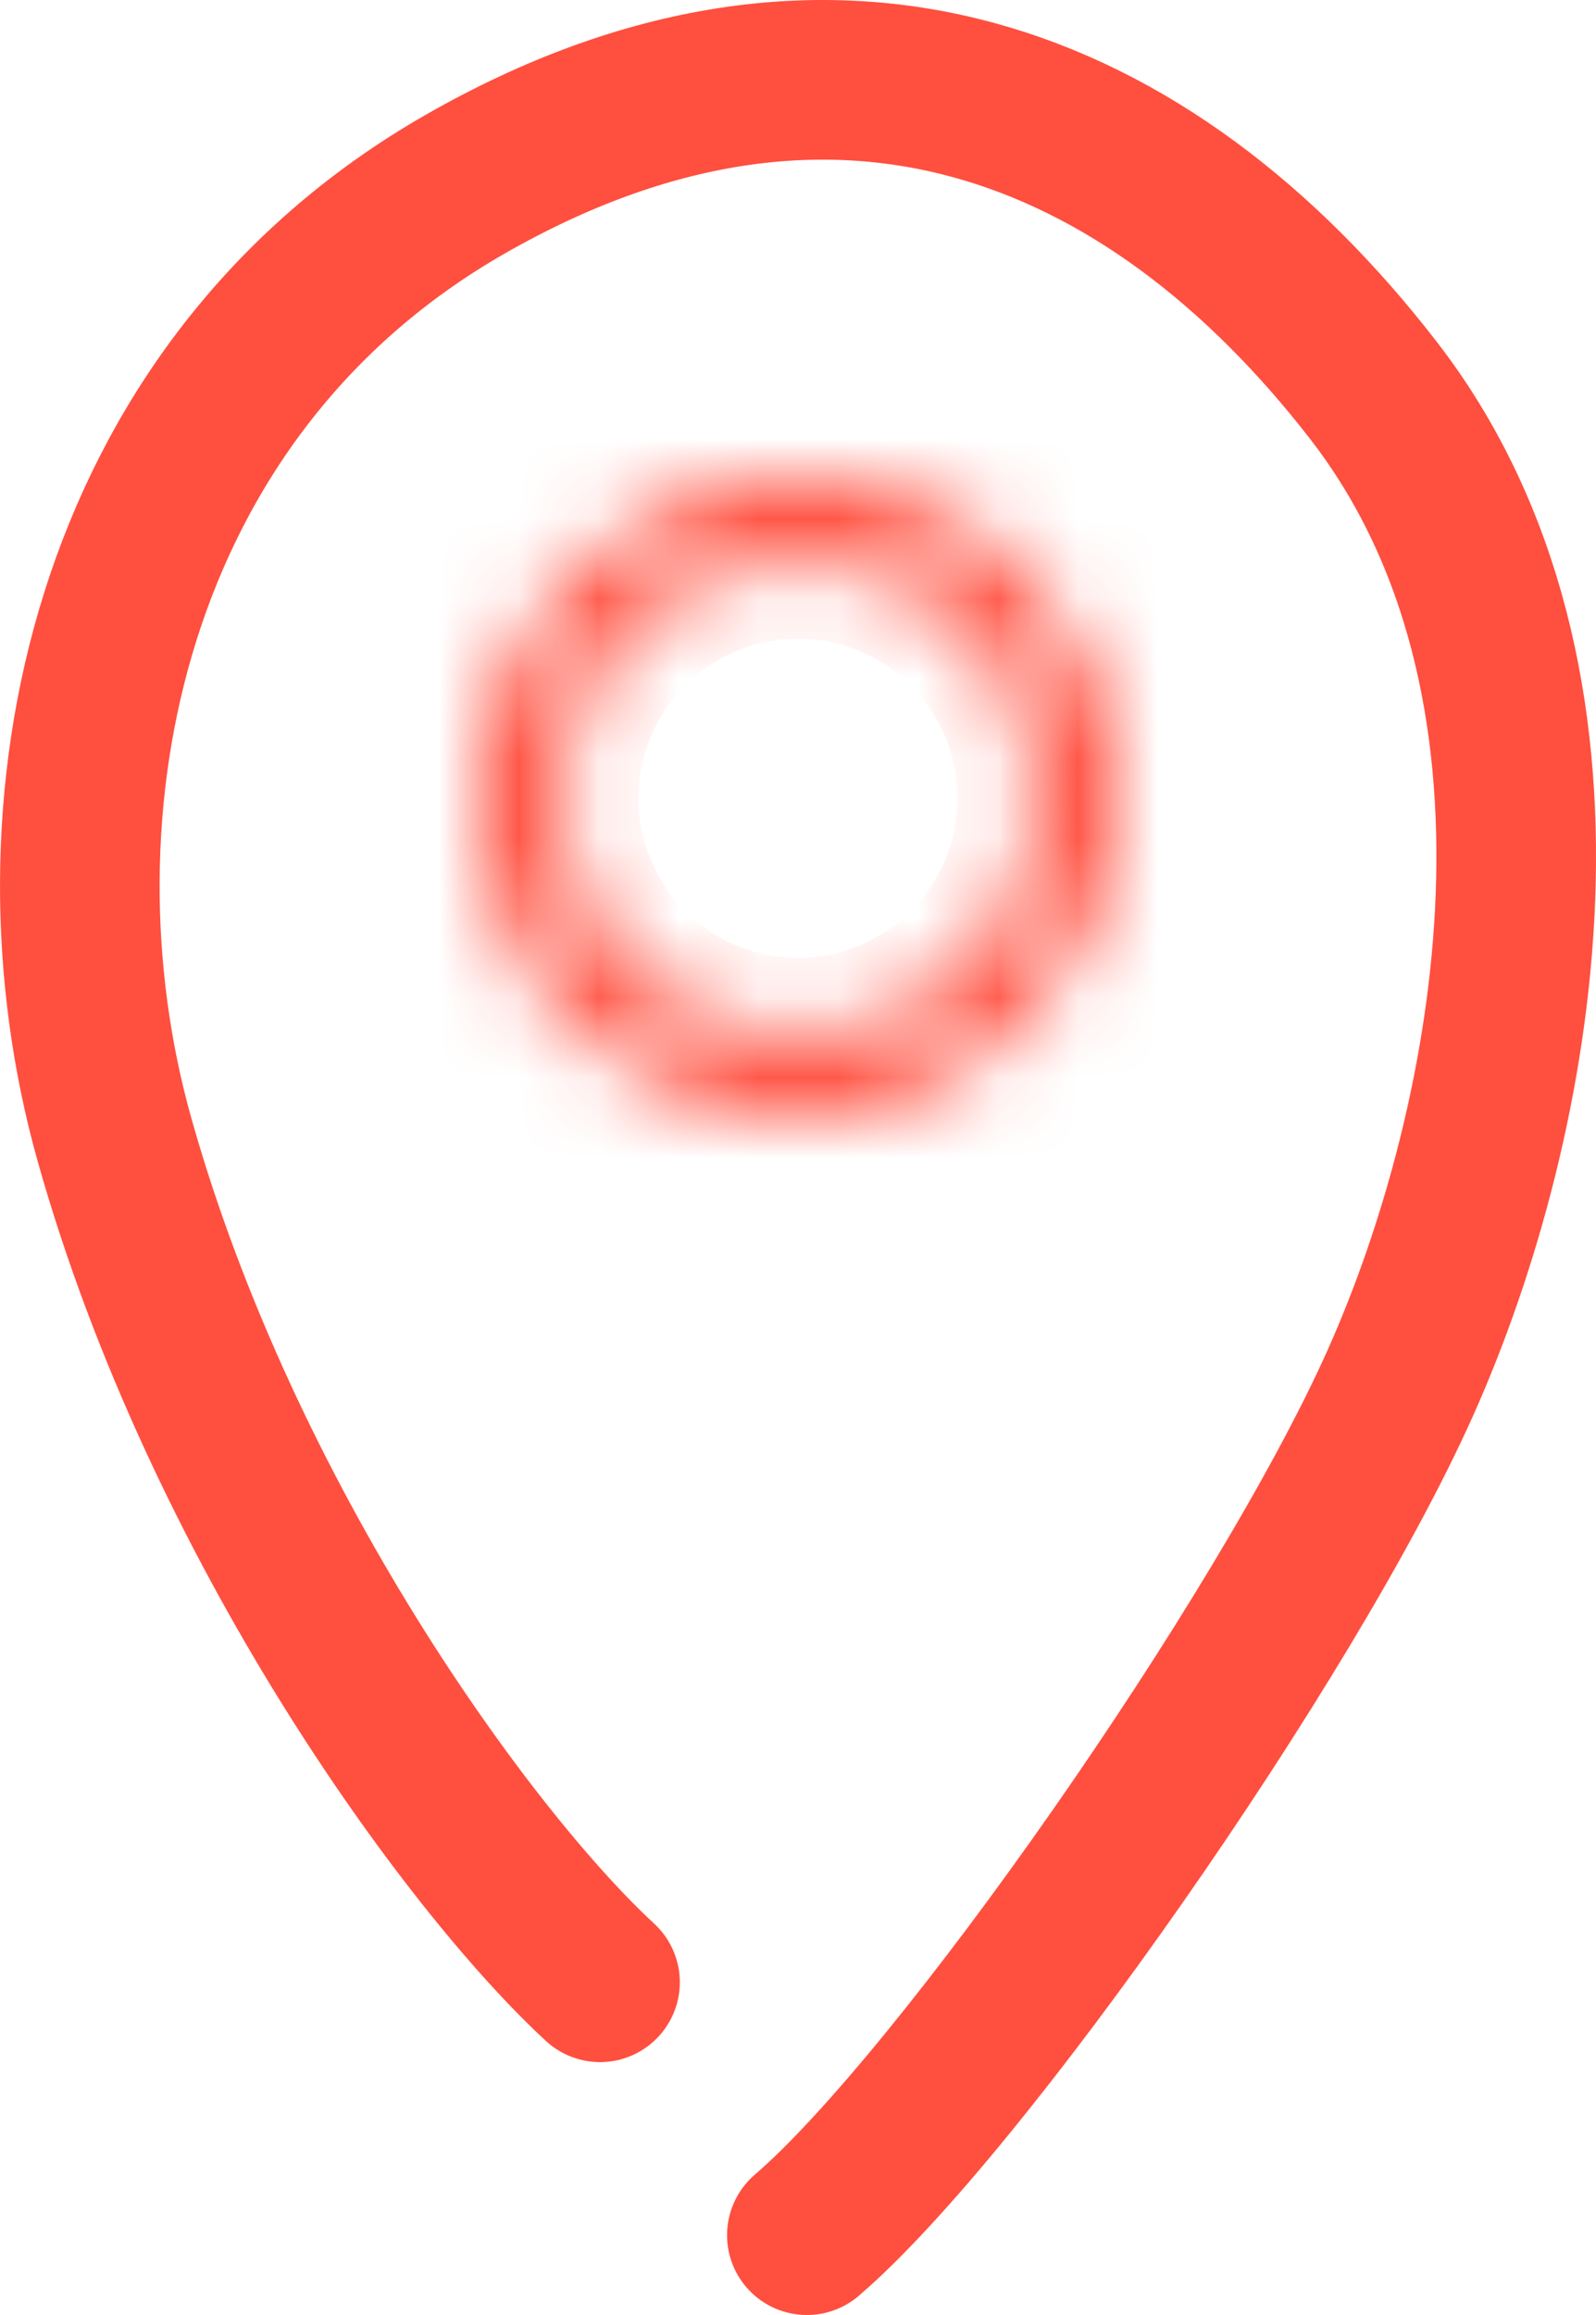
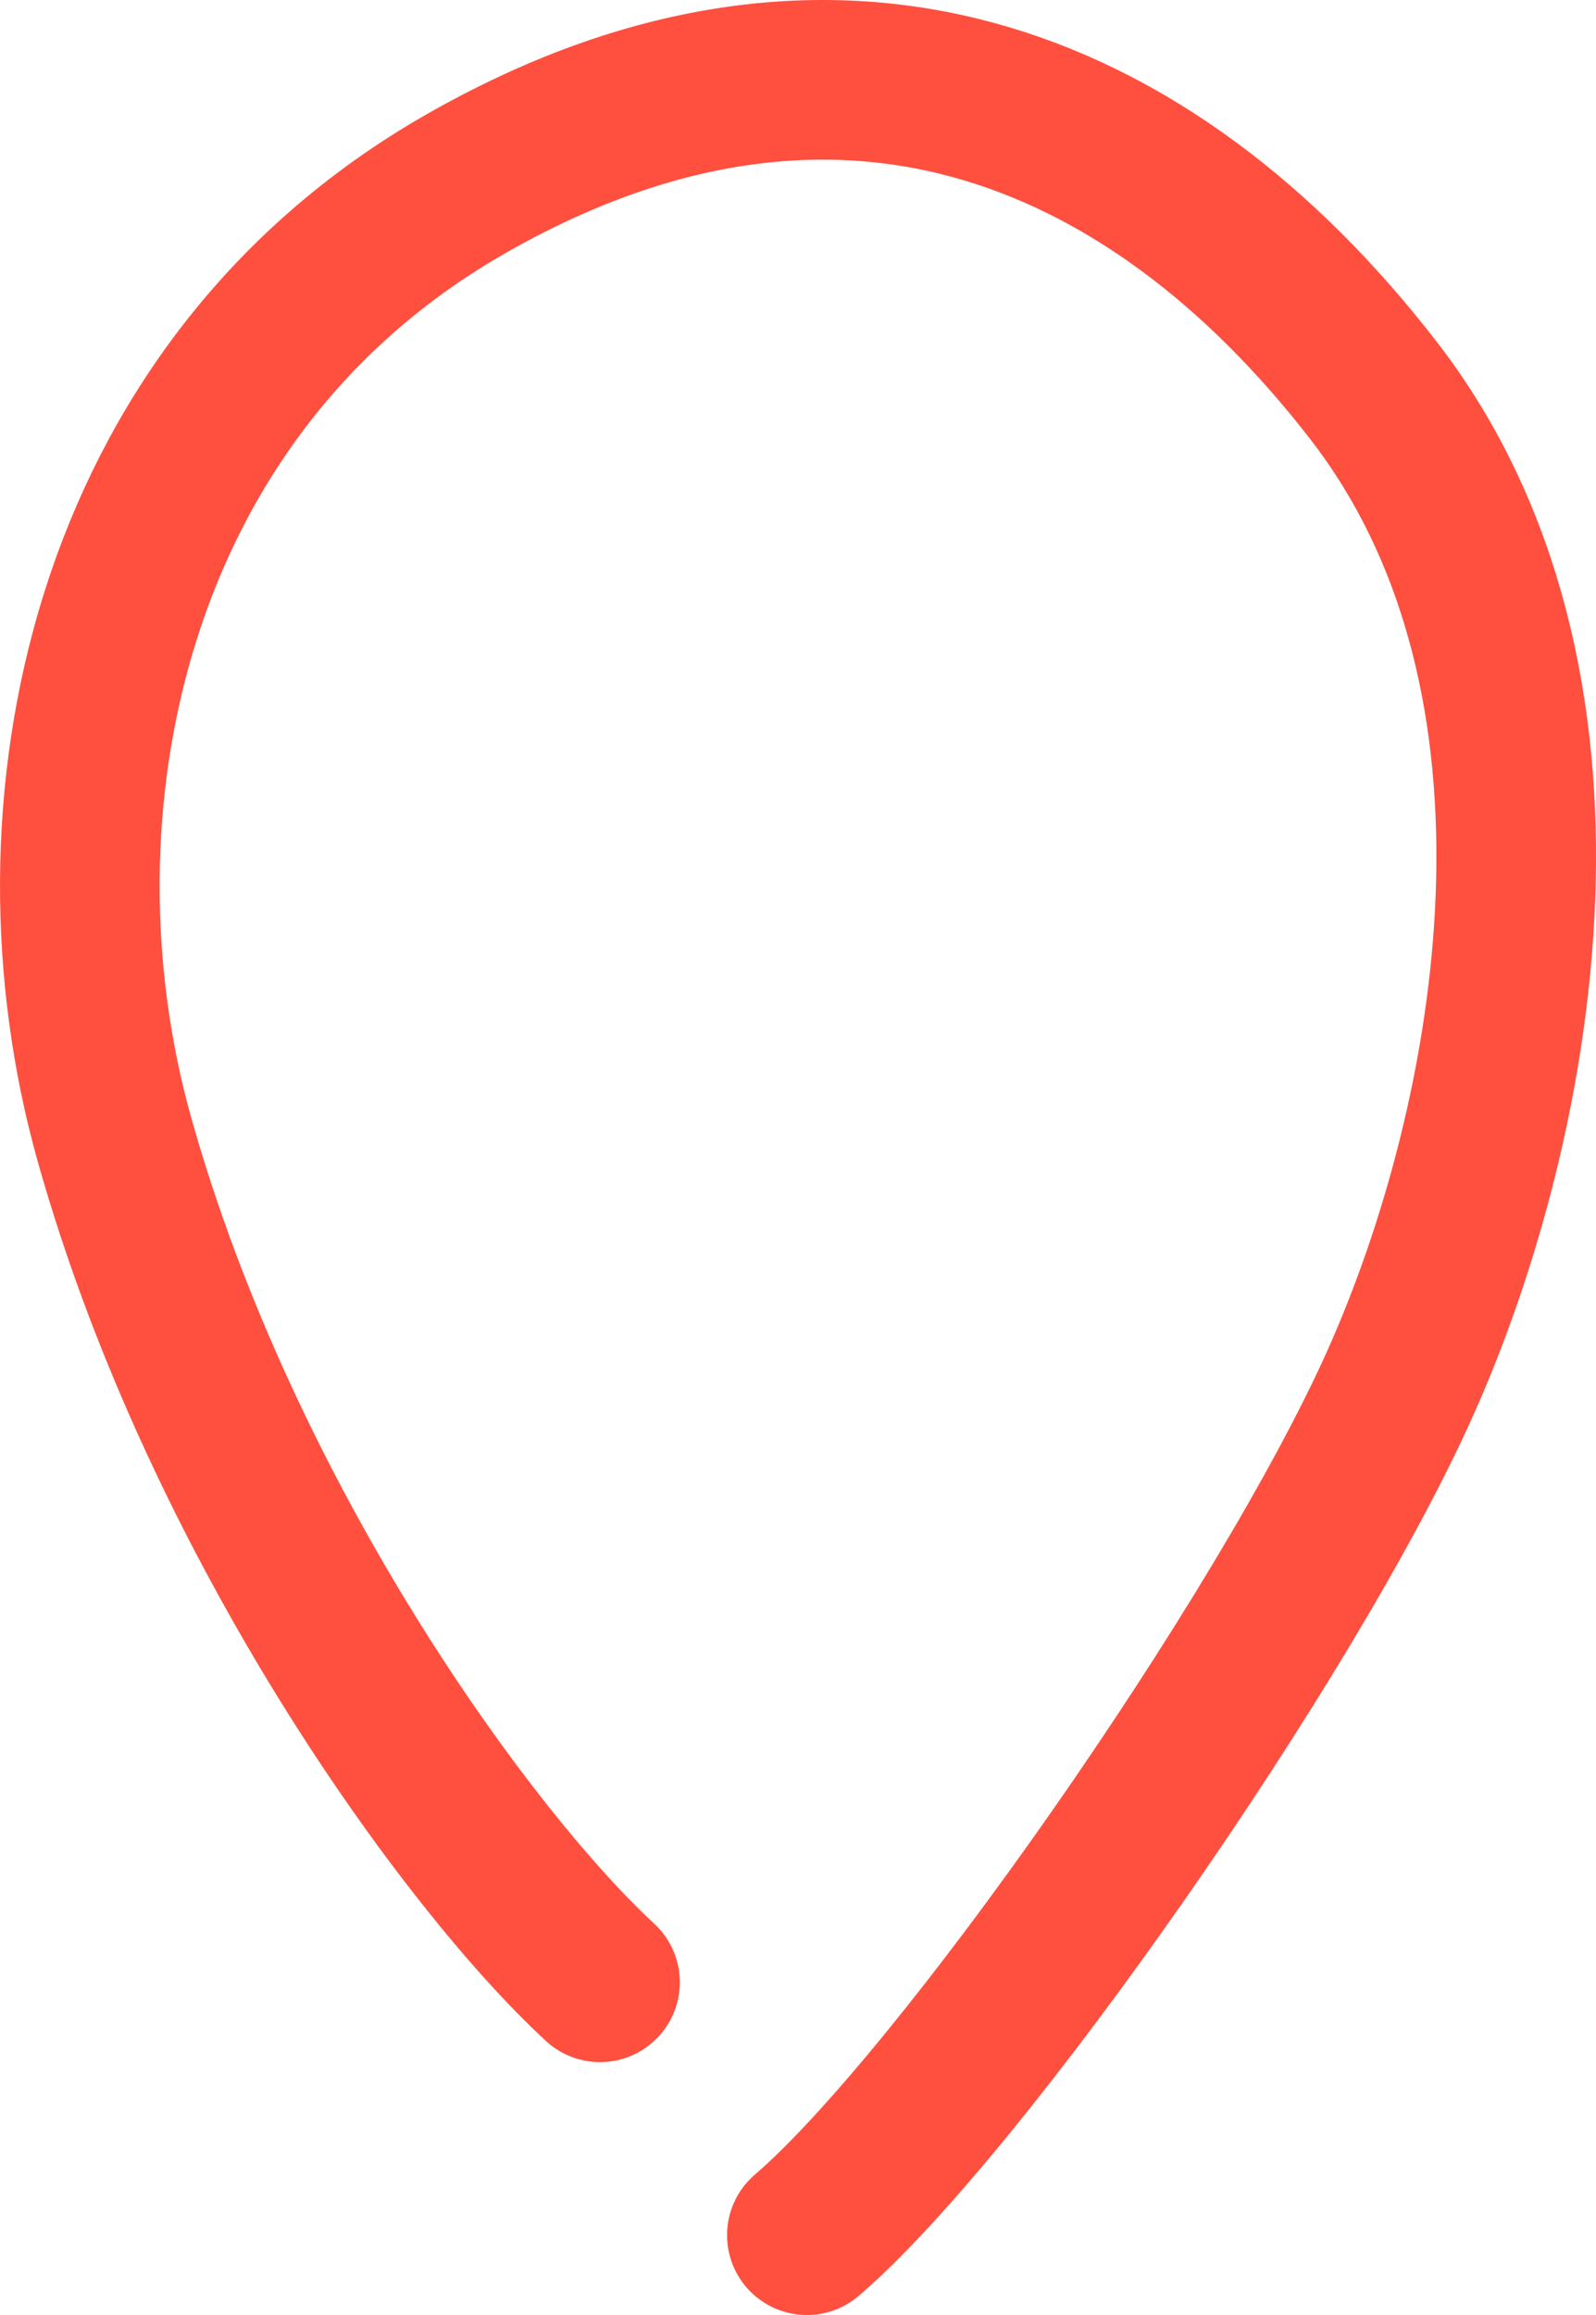
<svg xmlns="http://www.w3.org/2000/svg" class="d-block h-100 w-auto" width="20" height="29" viewBox="0 0 20 29" fill="none">
  <g clip-path="url(#clip0_4459_3926)">
    <path d="M7.519 24.832C5.866 23.307 2.786 19.083 1.434 14.274C0.281 10.173 1.321 4.888 5.828 2.308C10.419 -0.32 14.393 1.252 17.21 4.889C20.027 8.526 19.029 14.014 17.548 17.324C16.112 20.534 12.026 26.358 10.111 28" stroke="#FF4F3F" stroke-width="2" stroke-linecap="round" />
    <mask id="path-2-inside-1_4459_3926" fill="white">
-       <path d="M14 10C14 12.209 12.209 14 10 14C7.791 14 6 12.209 6 10C6 7.791 7.791 6 10 6C12.209 6 14 7.791 14 10ZM7.011 10C7.011 11.651 8.349 12.989 10 12.989C11.651 12.989 12.989 11.651 12.989 10C12.989 8.349 11.651 7.011 10 7.011C8.349 7.011 7.011 8.349 7.011 10Z" />
-     </mask>
+       </mask>
    <path d="M14 10C14 12.209 12.209 14 10 14C7.791 14 6 12.209 6 10C6 7.791 7.791 6 10 6C12.209 6 14 7.791 14 10ZM7.011 10C7.011 11.651 8.349 12.989 10 12.989C11.651 12.989 12.989 11.651 12.989 10C12.989 8.349 11.651 7.011 10 7.011C8.349 7.011 7.011 8.349 7.011 10Z" stroke="#FF4F3F" stroke-width="12" mask="url(#path-2-inside-1_4459_3926)" />
  </g>
  <defs>
    <clipPath id="clip0_4459_3926">
      <rect width="20" height="29" fill="white" />
    </clipPath>
  </defs>
</svg>